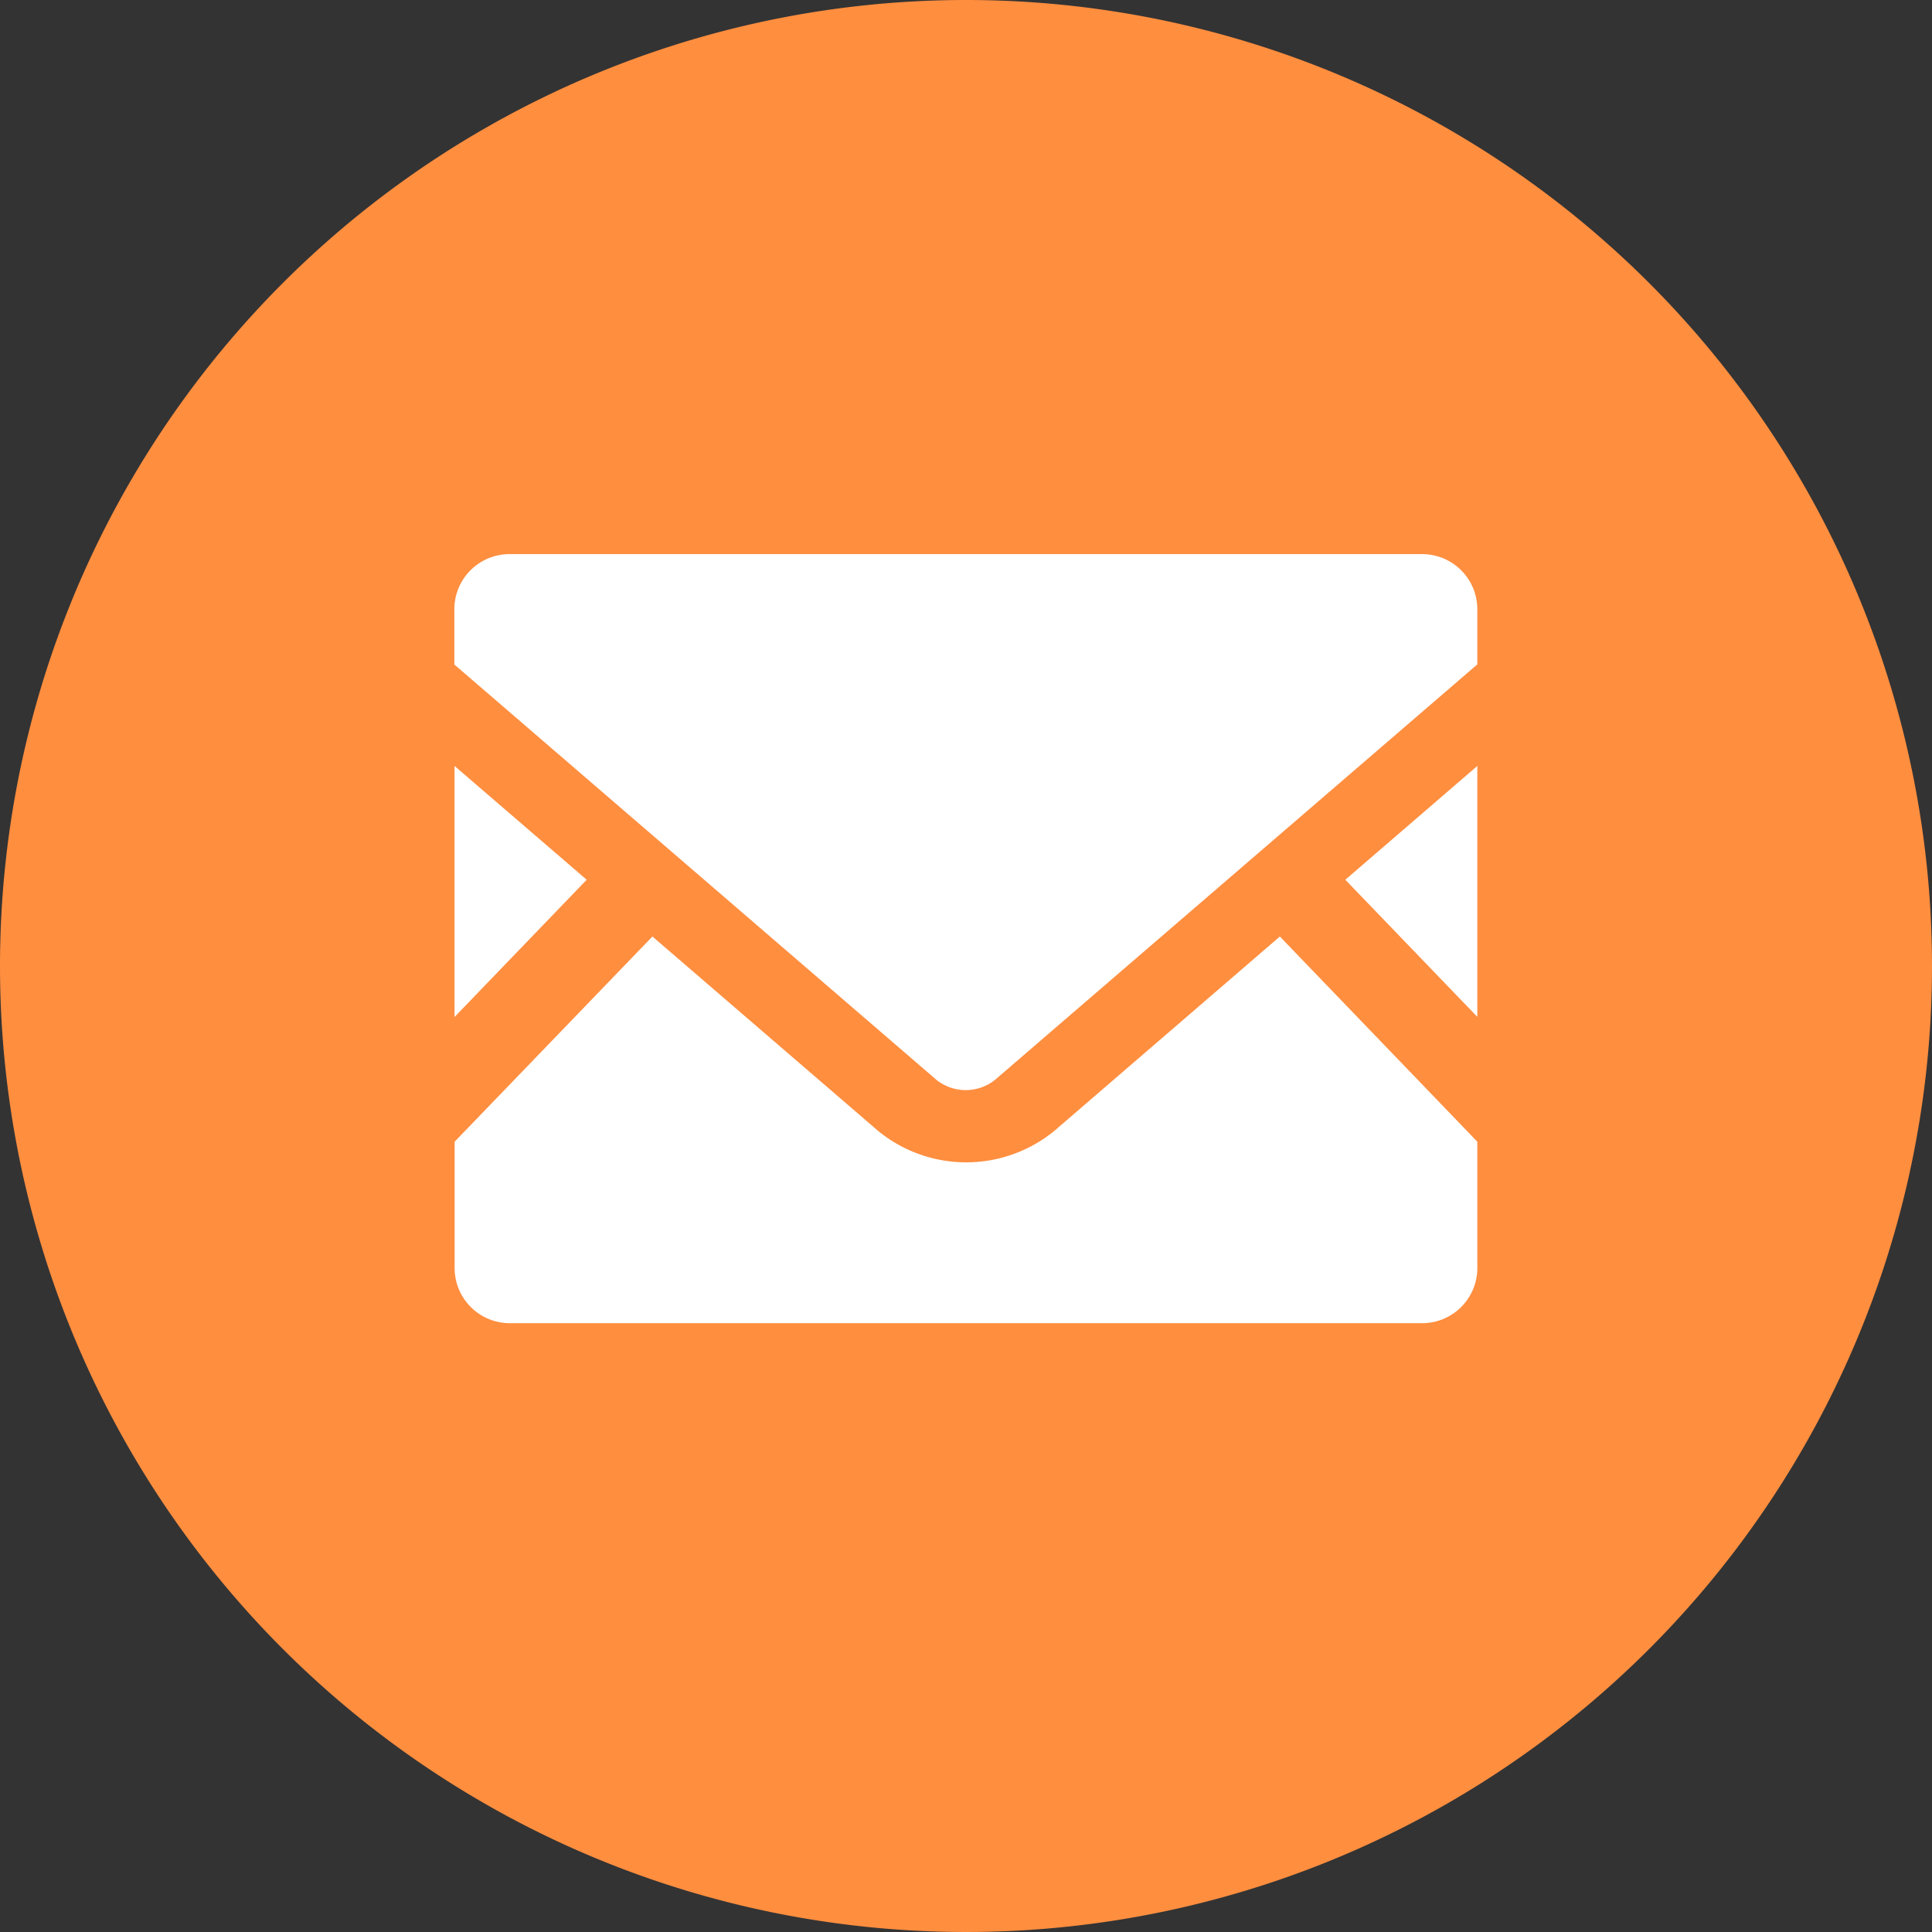
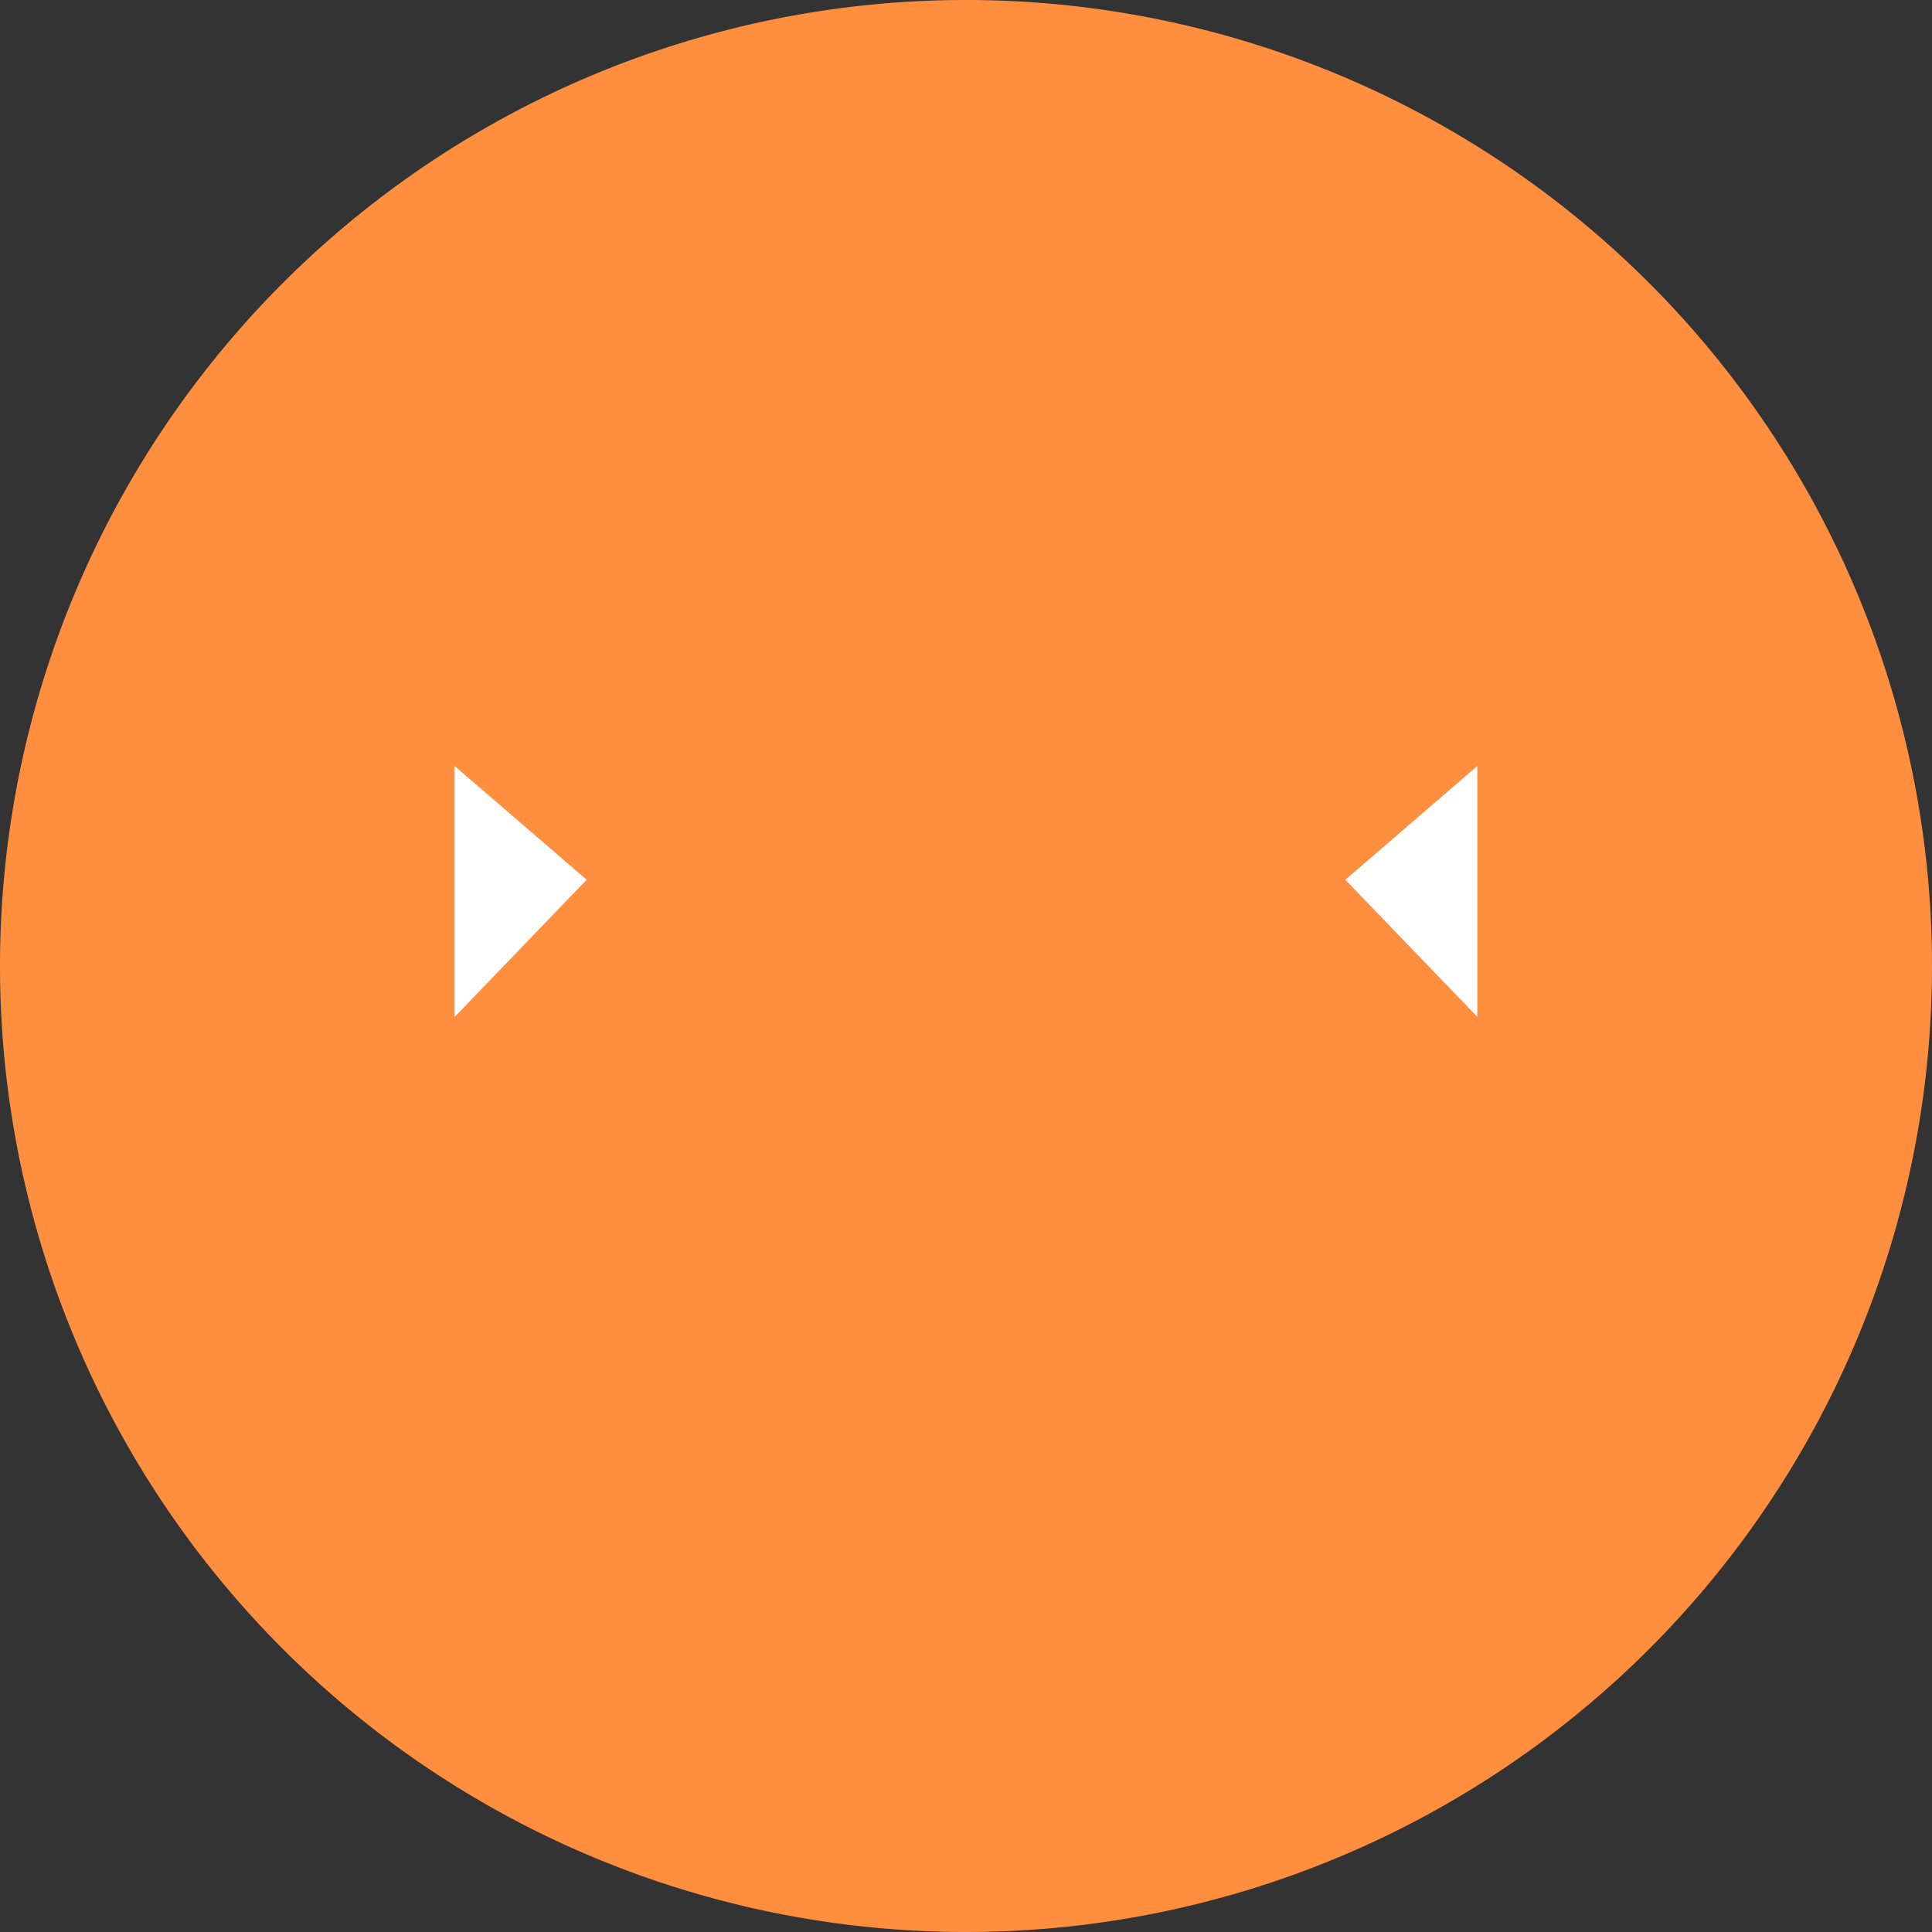
<svg xmlns="http://www.w3.org/2000/svg" width="42" height="42" viewBox="0 0 42 42">
  <rect x="0" y="0" width="42" height="42" fill="#333333" stroke="none" />
  <g id="ヘッダー画像" transform="translate(0 -0.309)">
    <path id="パス_839" data-name="パス 839" d="M21,0A21,21,0,1,1,0,21,21,21,0,0,1,21,0Z" transform="translate(0 0.309)" fill="#ff8e3f" />
    <g id="グループ_2167" data-name="グループ 2167" transform="translate(9.881 12.354)">
      <path id="パス_798" data-name="パス 798" d="M413.271,191.761l-2.87-2.981,2.87-2.474Z" transform="translate(-391.036 -181.7)" fill="#fff" />
      <path id="パス_799" data-name="パス 799" d="M369.728,188.78l-2.873,2.984v-5.458Z" transform="translate(-366.855 -181.7)" fill="#fff" />
-       <path id="パス_800" data-name="パス 800" d="M389.09,199.1v2.745a1.2,1.2,0,0,1-1.2,1.2H368.057a1.2,1.2,0,0,1-1.2-1.2V199.1l4.3-4.461,4.909,4.228a3.025,3.025,0,0,0,3.825,0l4.906-4.228Z" transform="translate(-366.855 -186.325)" fill="#fff" />
-       <path id="パス_801" data-name="パス 801" d="M389.09,177.145v1.2L378.6,187.381a1.022,1.022,0,0,1-1.264,0l-10.485-9.033v-1.2a1.2,1.2,0,0,1,1.2-1.2h19.831A1.2,1.2,0,0,1,389.09,177.145Z" transform="translate(-366.855 -175.947)" fill="#fff" />
    </g>
  </g>
</svg>